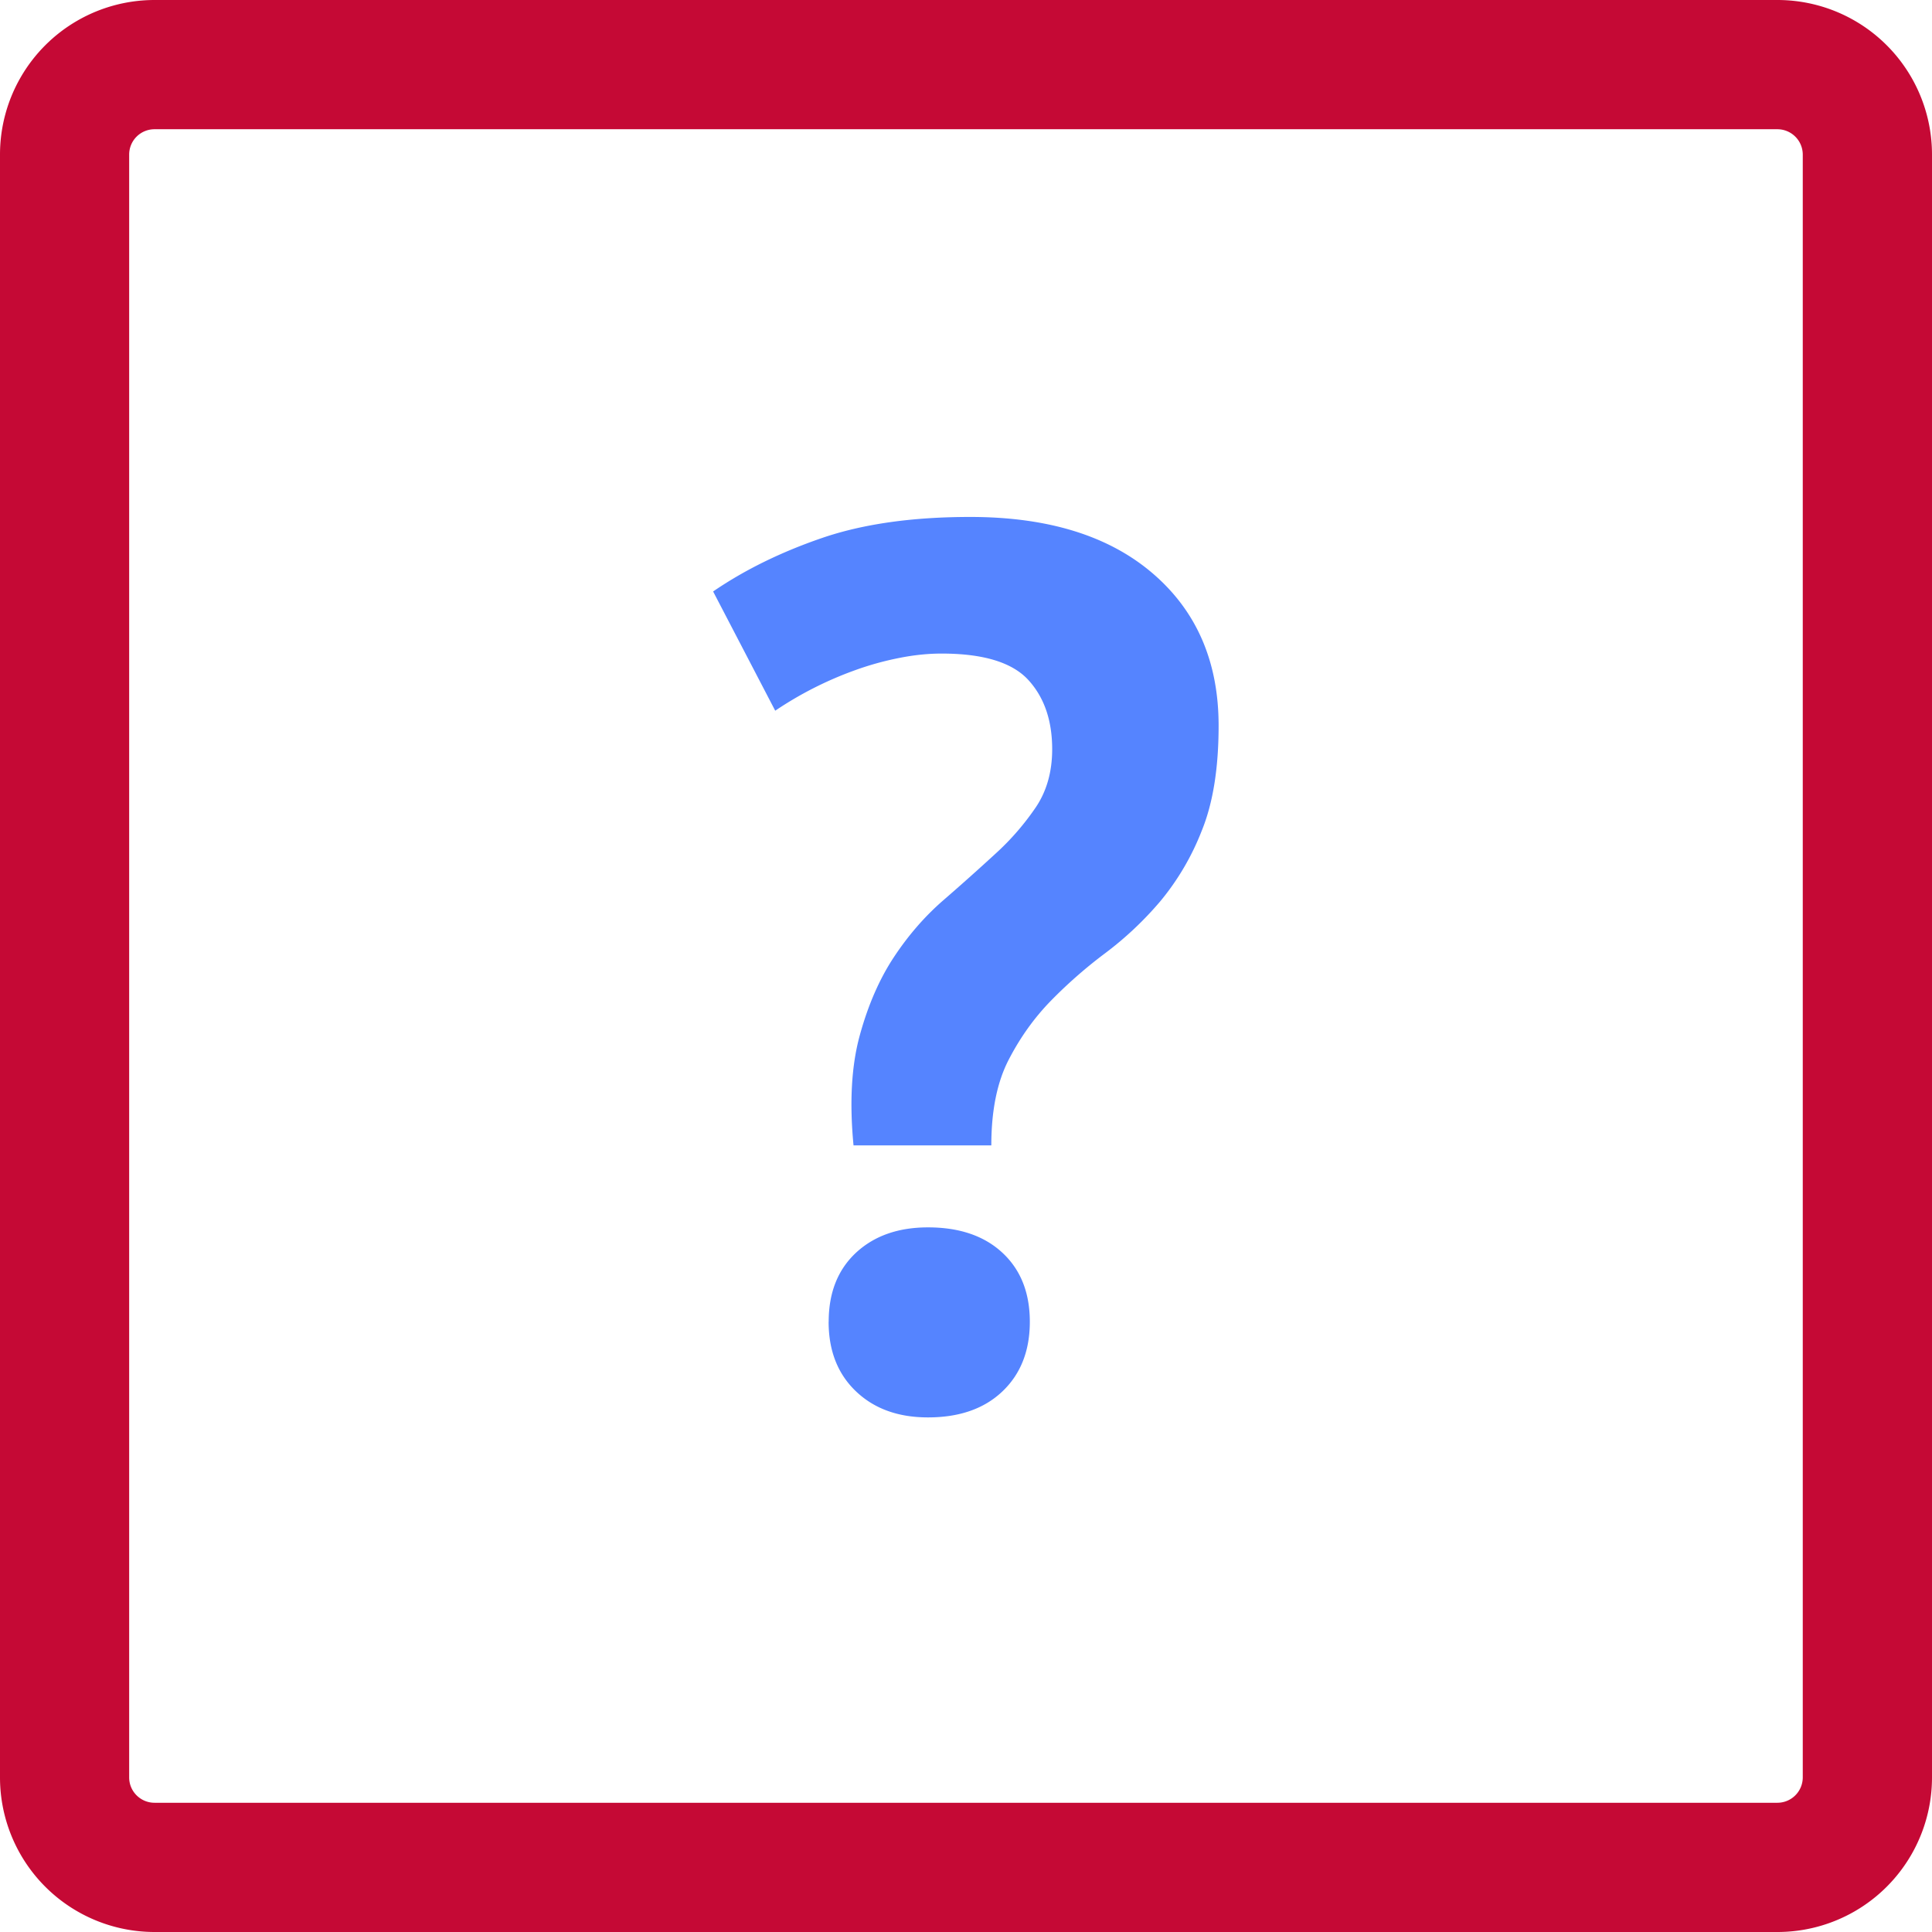
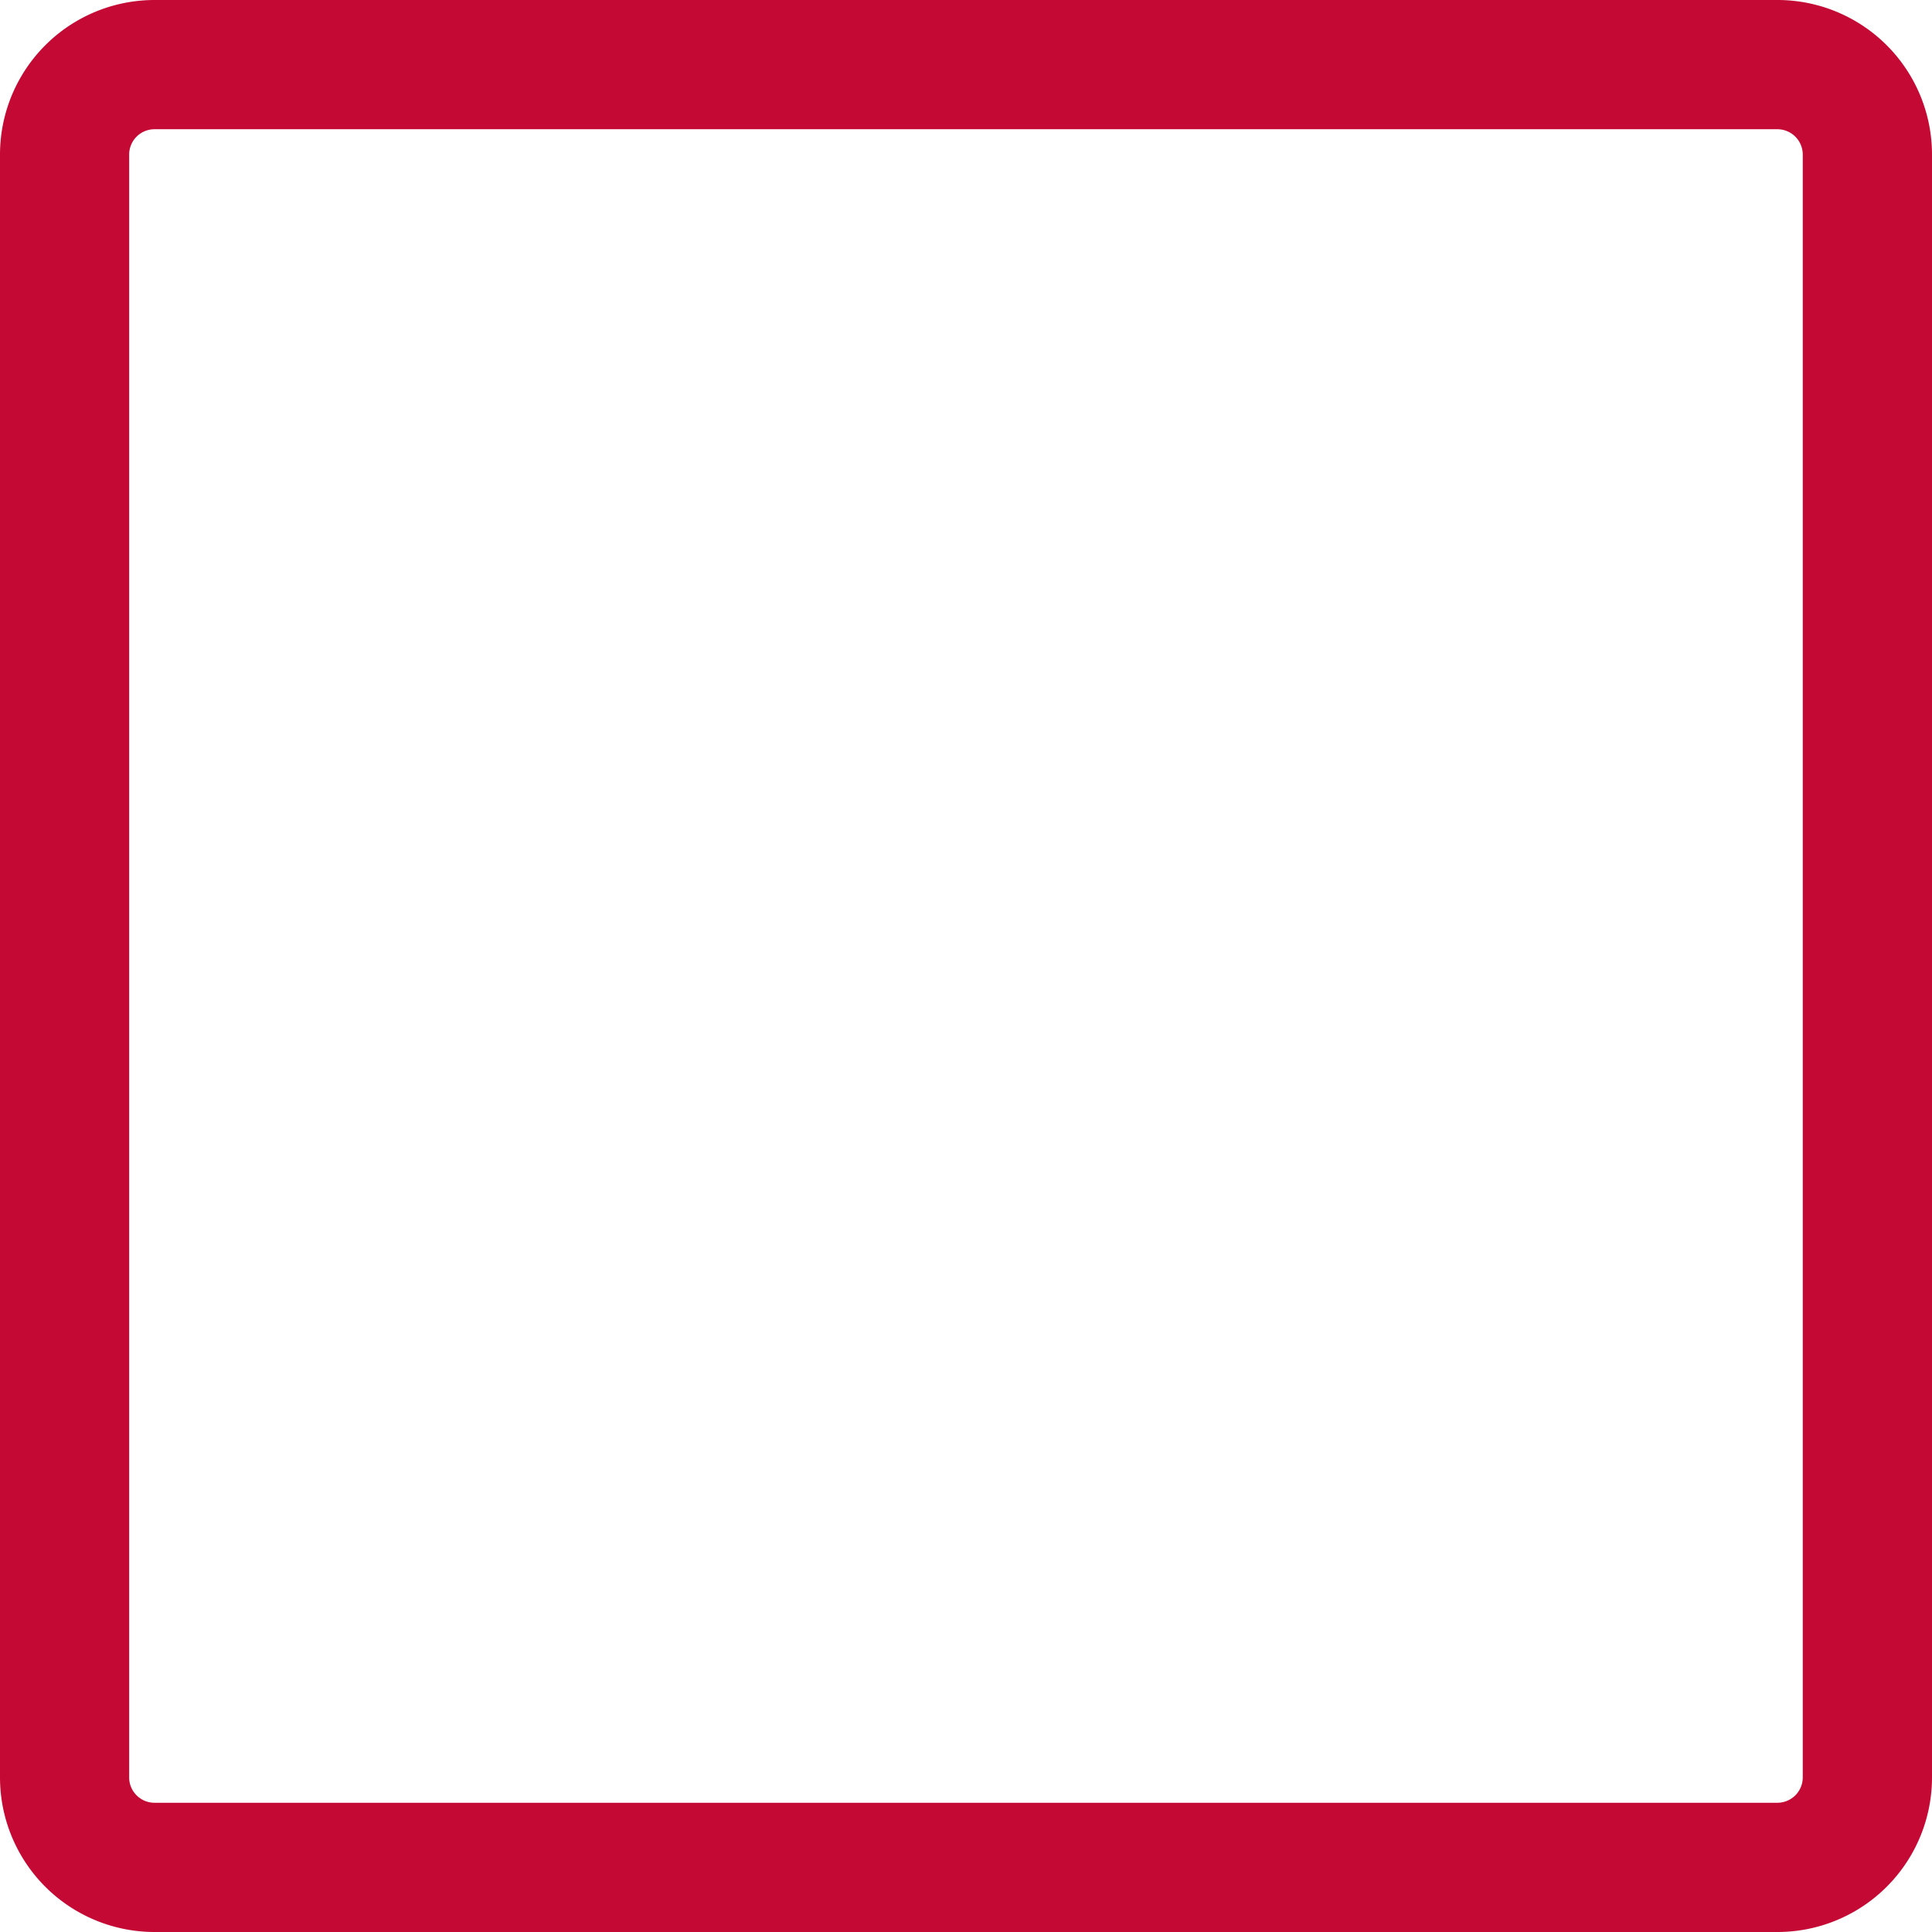
<svg xmlns="http://www.w3.org/2000/svg" t="1702562909327" class="icon" viewBox="0 0 1024 1024" version="1.1" p-id="27021" width="32" height="32">
-   <path d="M942.08 1024H81.92A81.92 81.92 0 0 1 0 942.08V81.92A81.92 81.92 0 0 1 81.92 0h860.16A81.92 81.92 0 0 1 1024 81.92v860.16A81.92 81.92 0 0 1 942.08 1024zM81.92 68.498a13.422 13.422 0 0 0-13.458 13.422v860.16c0 7.424 6.034 13.422 13.458 13.422h860.16a13.458 13.458 0 0 0 13.422-13.422V81.92a13.458 13.458 0 0 0-13.422-13.422H81.92z" fill="#C50935" p-id="27022" />
-   <path d="M452.389 607.086c-2.194-22.821-1.097-42.24 3.291-58.258 4.389-16.018 10.386-29.842 18.066-41.472 7.68-11.63 16.457-21.723 26.331-30.281 9.874-8.558 19.09-16.823 27.648-24.686a137.874 137.874 0 0 0 21.394-24.686c5.705-8.558 8.558-18.761 8.558-30.61 0-15.36-4.279-27.648-12.8-36.864-8.594-9.216-23.845-13.824-45.787-13.824-7.022 0-14.482 0.731-22.382 2.304a159.195 159.195 0 0 0-23.698 6.583 191.707 191.707 0 0 0-42.13 21.394l-32.914-63.195c16.677-11.41 35.877-20.846 57.6-28.306 21.723-7.461 47.945-11.191 78.665-11.191 41.253 0 73.509 9.984 96.768 29.952 23.259 19.968 34.889 46.811 34.889 80.64 0 22.382-2.926 40.923-8.887 55.589a135.497 135.497 0 0 1-22.053 37.559c-8.777 10.313-18.432 19.383-28.965 27.319a249.49 249.49 0 0 0-28.965 25.344c-8.777 8.997-16.238 19.383-22.382 31.269-6.144 11.849-9.216 26.99-9.216 45.422H452.389z m-13.166 93.477c0-15.36 4.791-27.538 14.446-36.571 9.655-8.96 22.382-13.458 38.181-13.458 16.677 0 29.842 4.498 39.497 13.495 9.655 8.997 14.482 21.175 14.482 36.535 0 15.36-4.827 27.648-14.482 36.864s-22.821 13.824-39.497 13.824c-15.799 0-28.526-4.608-38.181-13.824s-14.482-21.504-14.482-36.864z" fill="#5584FF" p-id="27023" />
+   <path d="M942.08 1024H81.92A81.92 81.92 0 0 1 0 942.08V81.92A81.92 81.92 0 0 1 81.92 0h860.16A81.92 81.92 0 0 1 1024 81.92v860.16A81.92 81.92 0 0 1 942.08 1024zM81.92 68.498a13.422 13.422 0 0 0-13.458 13.422v860.16c0 7.424 6.034 13.422 13.458 13.422h860.16a13.458 13.458 0 0 0 13.422-13.422V81.92a13.458 13.458 0 0 0-13.422-13.422z" fill="#C50935" p-id="27022" />
</svg>